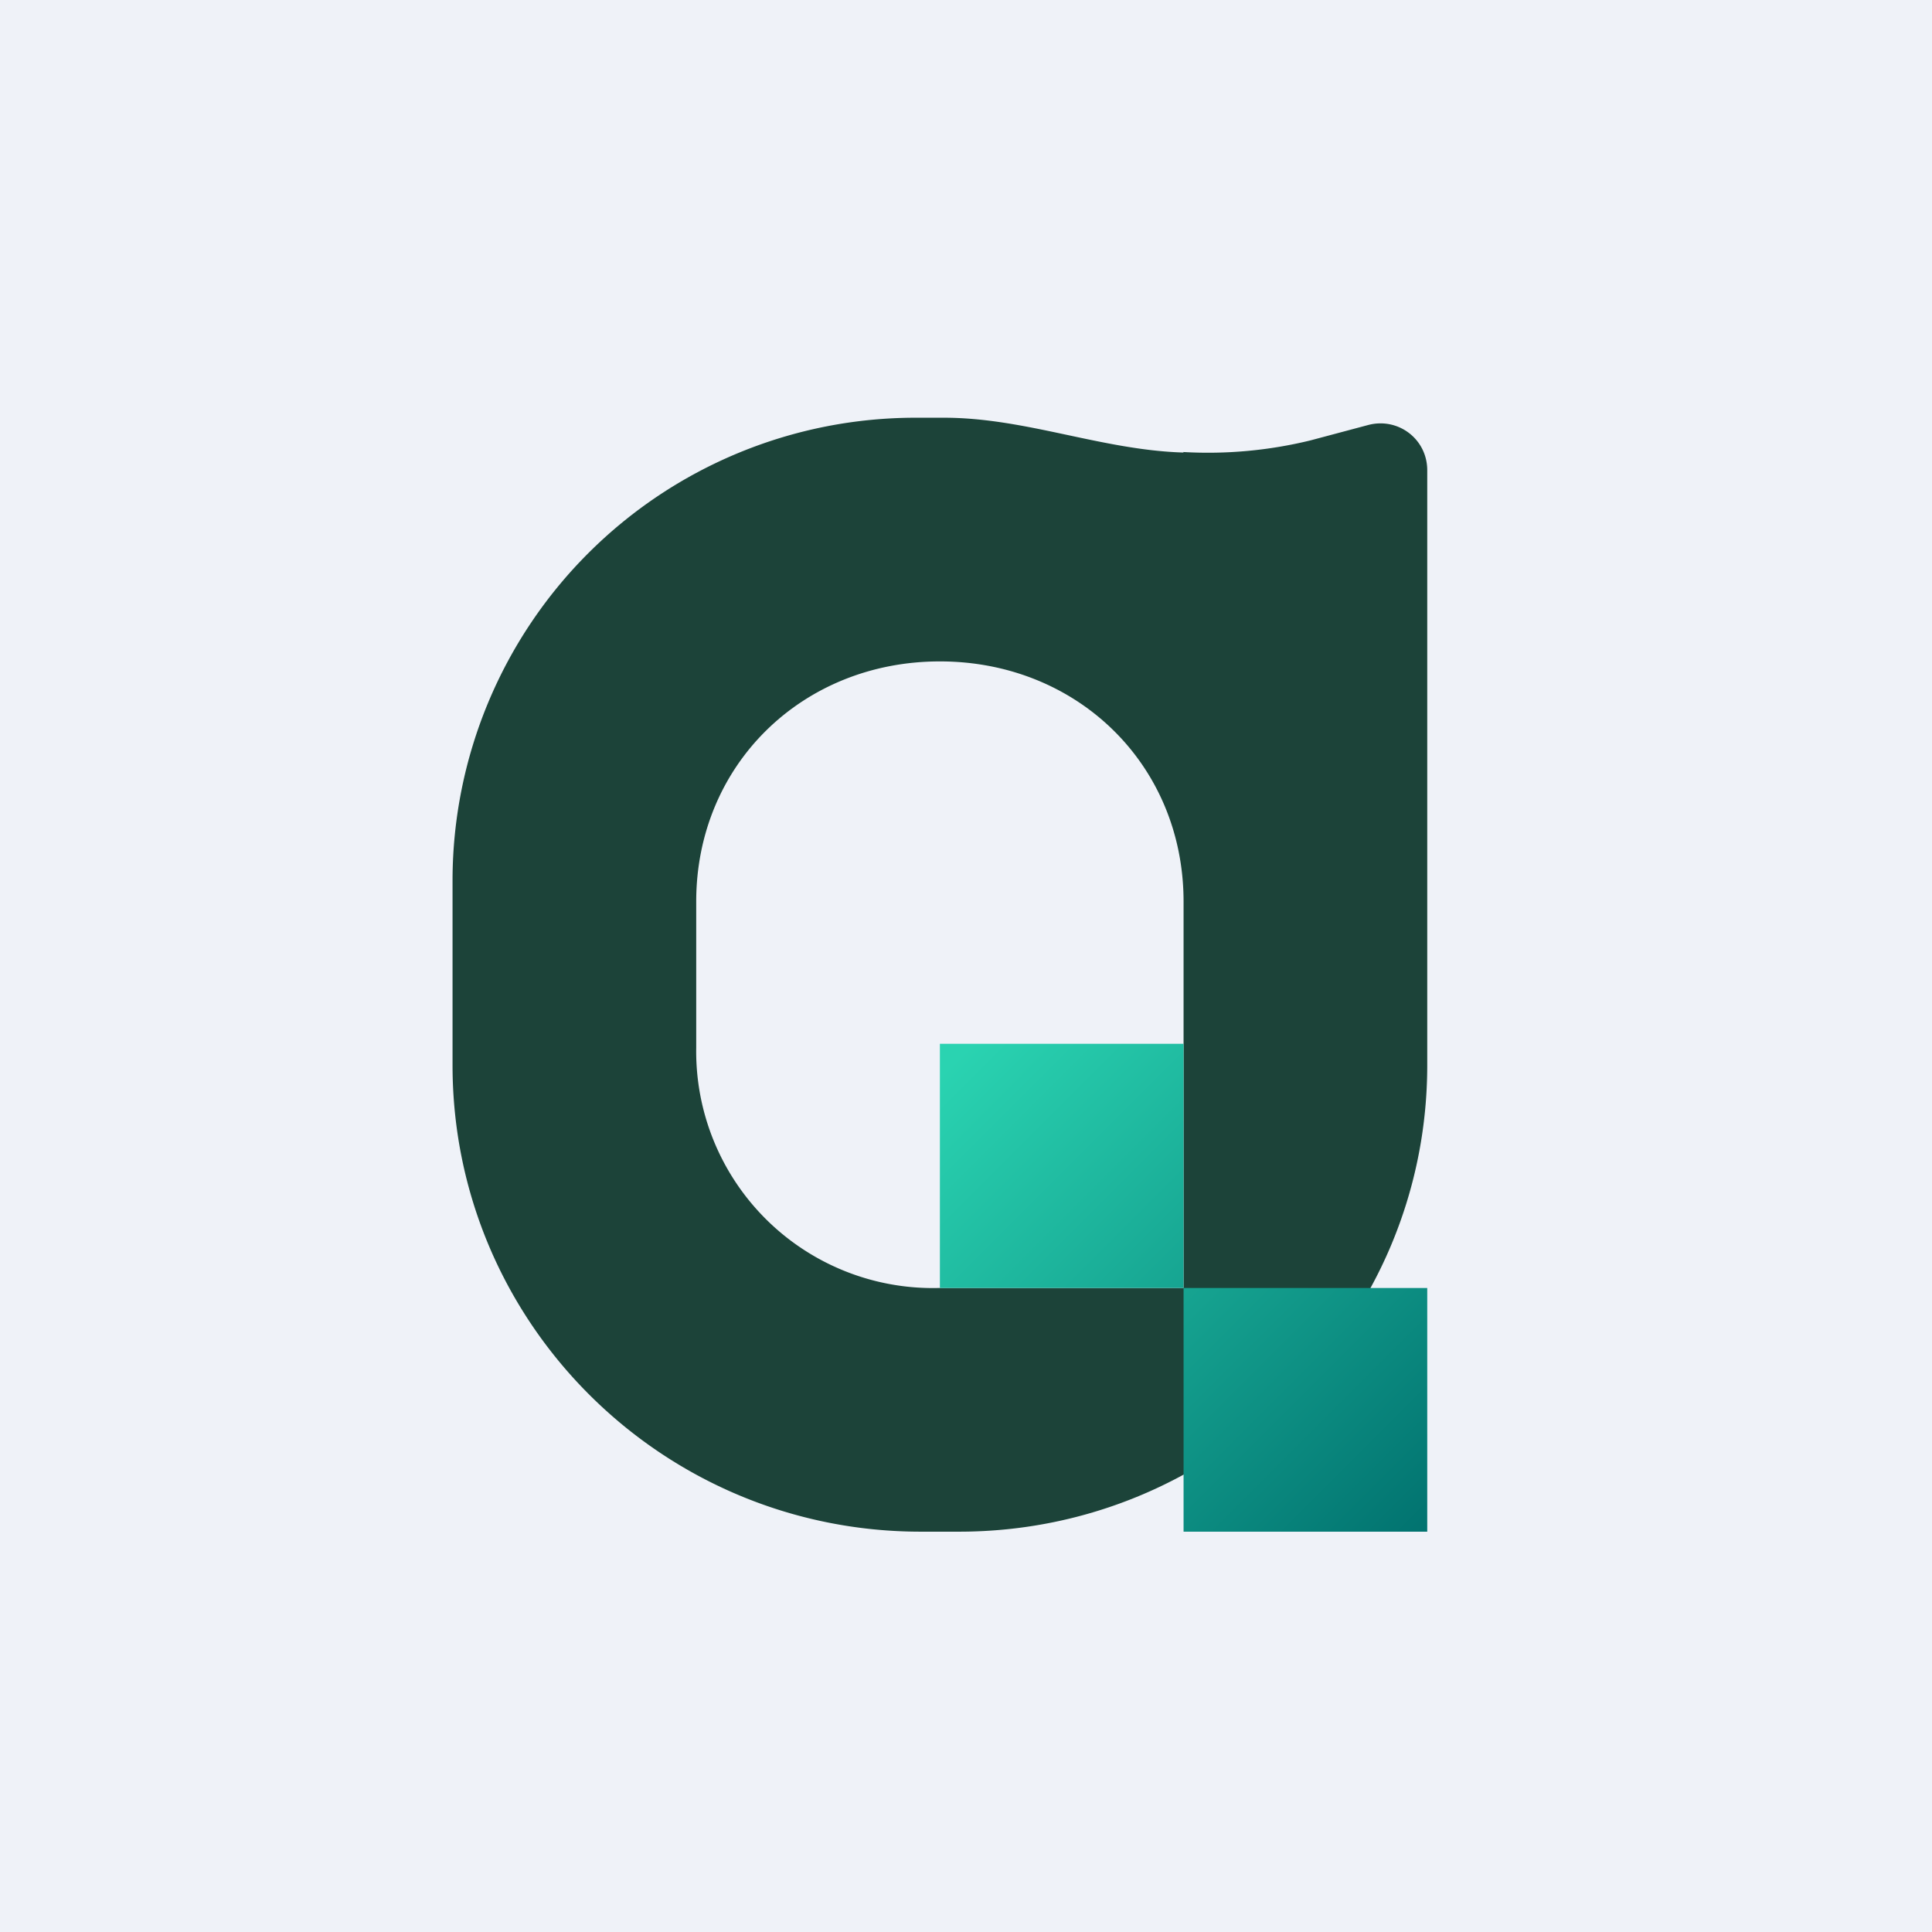
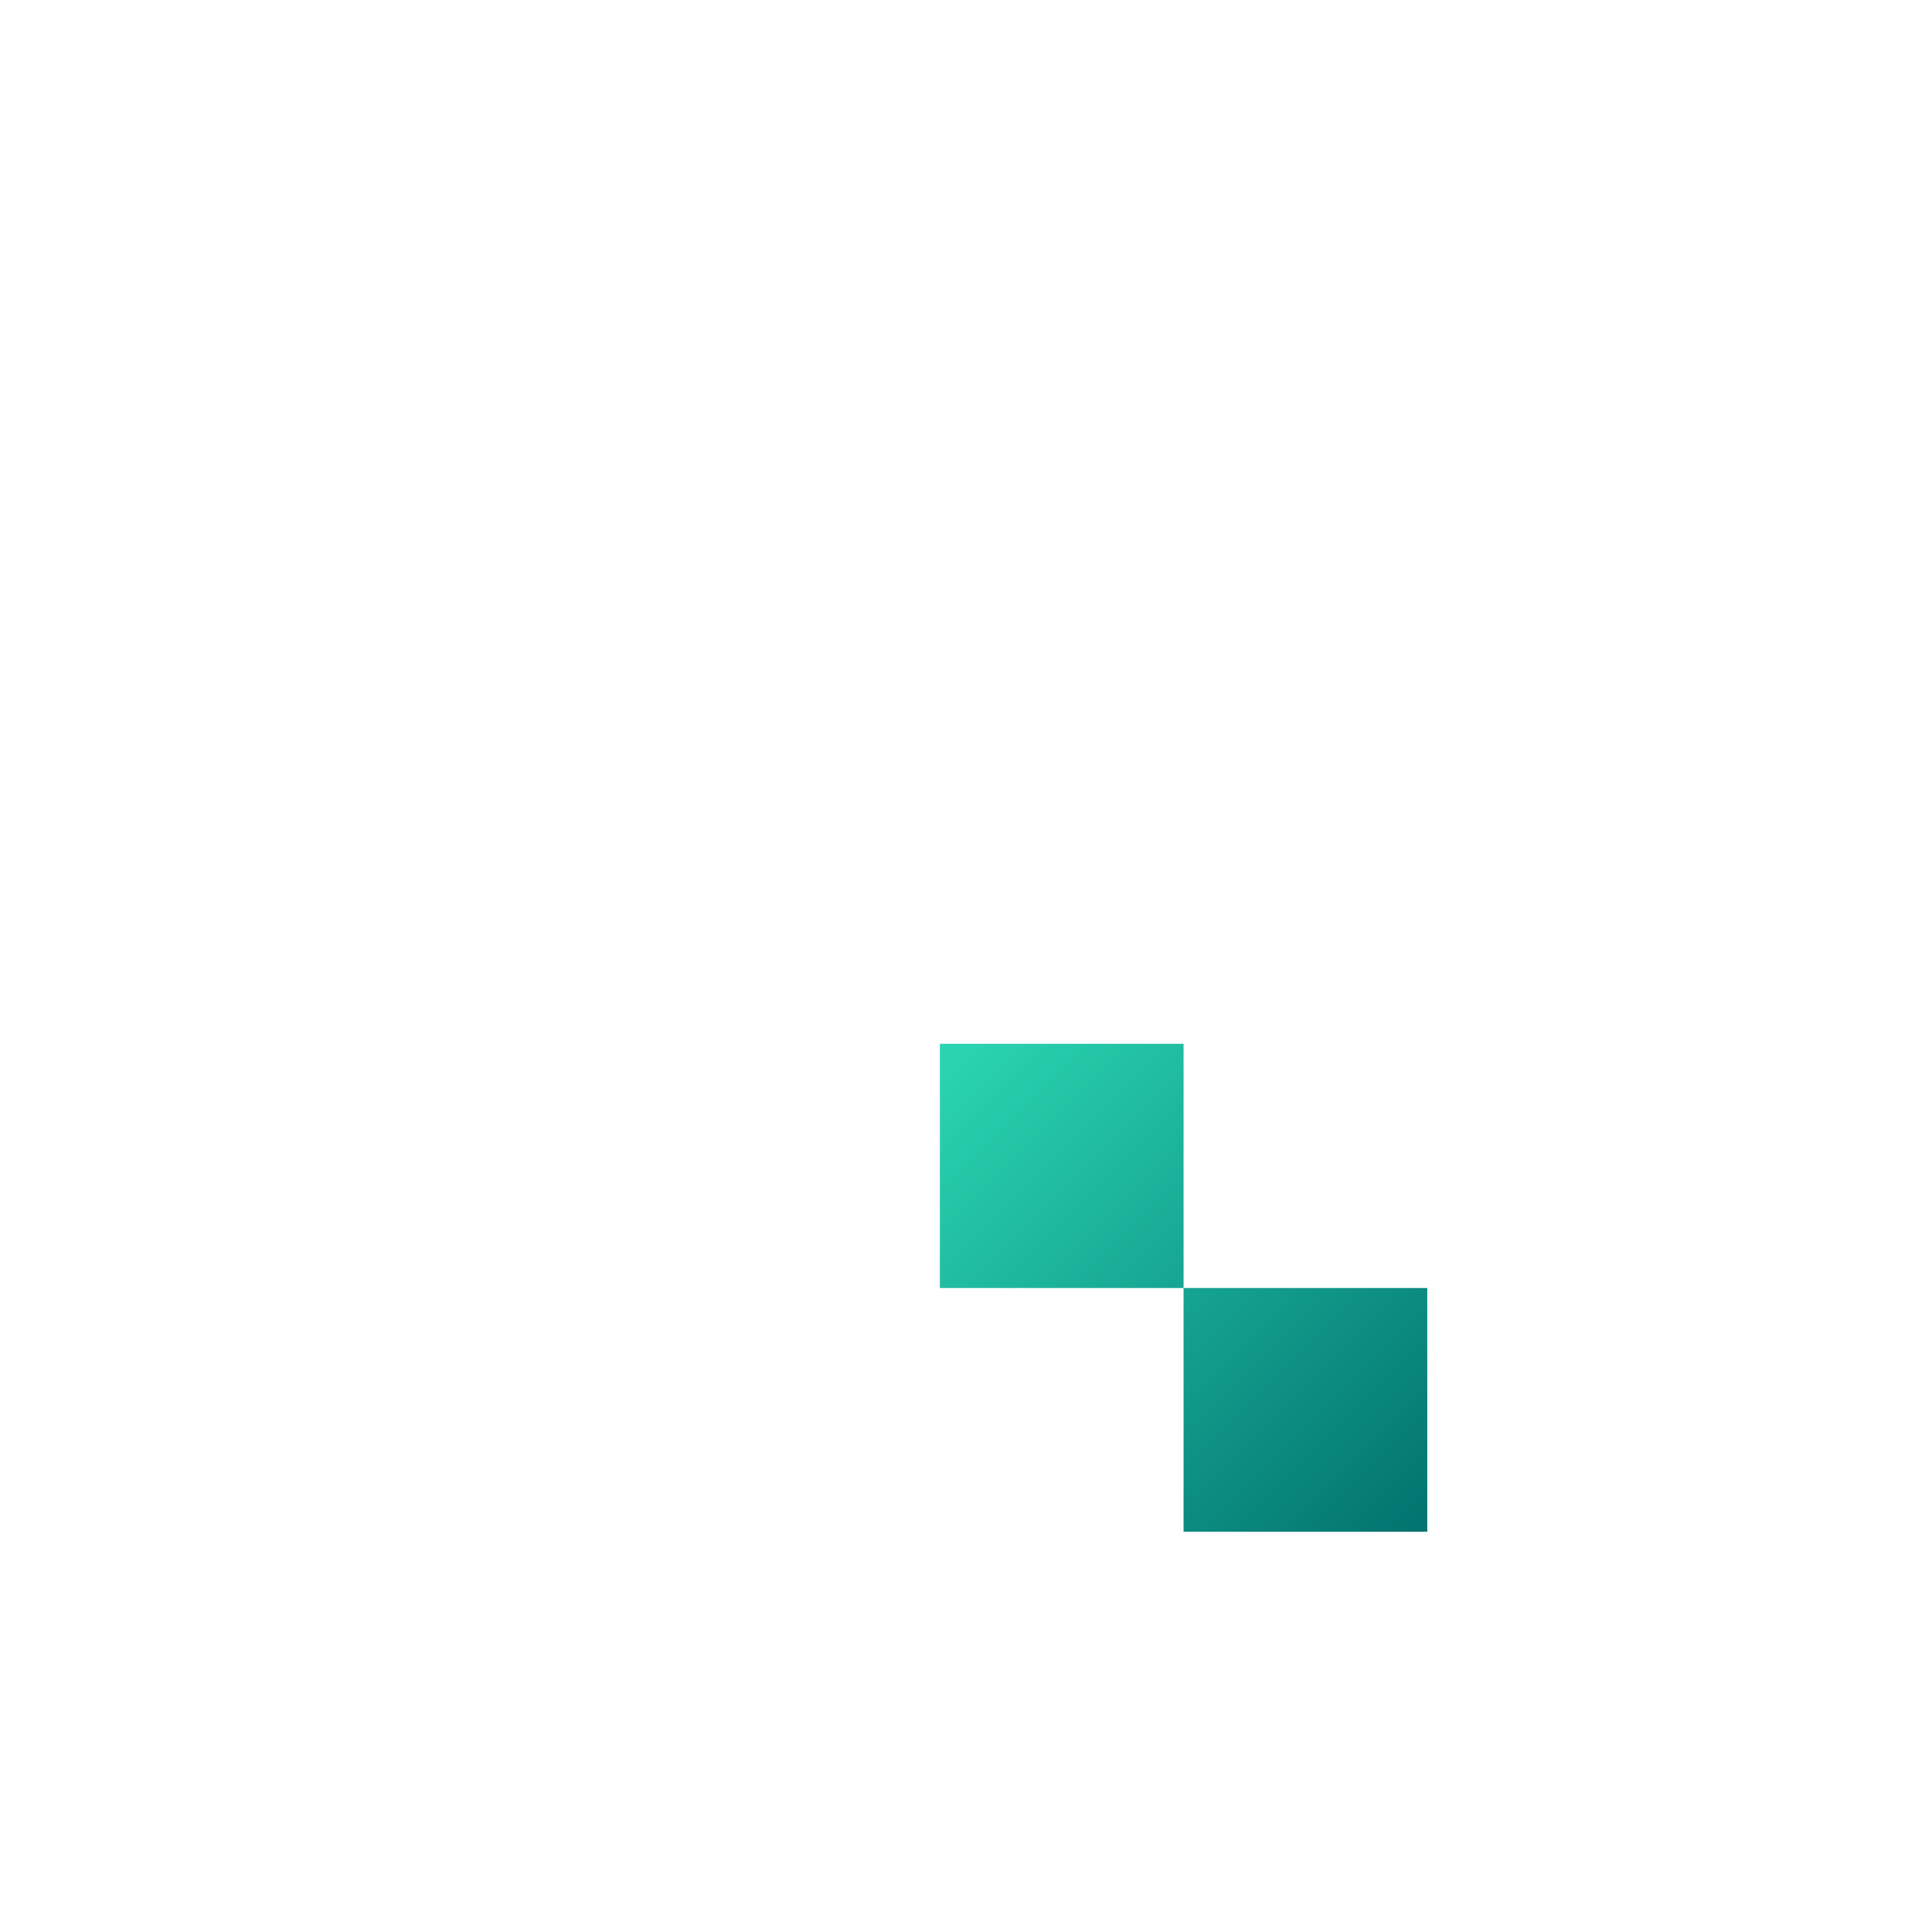
<svg xmlns="http://www.w3.org/2000/svg" viewBox="0 0 55.5 55.5">
-   <path d="M 0,0 H 55.5 V 55.5 H 0 Z" fill="rgb(239, 242, 248)" />
-   <path d="M 33.99,12.985 A 12.4,12.4 0 0,0 37.65,12.65 L 39.3,12.21 C 40.16,11.98 41,12.61 41,13.51 V 30.6 C 41,38 34.98,44 27.55,44 H 26.45 C 19.02,44 13,38 13,30.6 V 25.27 A 13.3,13.3 0 0,1 26.32,12 H 27.12 C 29.47,12 31.65,12.93 34,13 Z M 34,37 H 26.96 A 6.8,6.8 0 0,1 20,30.1 V 25.9 C 20,21.97 23.05,19 27,19 S 34,21.97 34,25.9 V 37 Z" fill="rgb(28, 67, 57)" fill-rule="evenodd" />
  <path d="M 33.99,29.985 H 27 V 37 H 34 V 44 H 41 V 37 H 34 V 30 Z" fill="url(#a)" />
  <defs>
    <linearGradient id="a" x1="27.38" x2="41" y1="30.5" y2="44.12" gradientUnits="userSpaceOnUse">
      <stop stop-color="rgb(42, 211, 177)" offset="0" />
      <stop stop-color="rgb(1, 114, 111)" offset="1" />
    </linearGradient>
  </defs>
</svg>